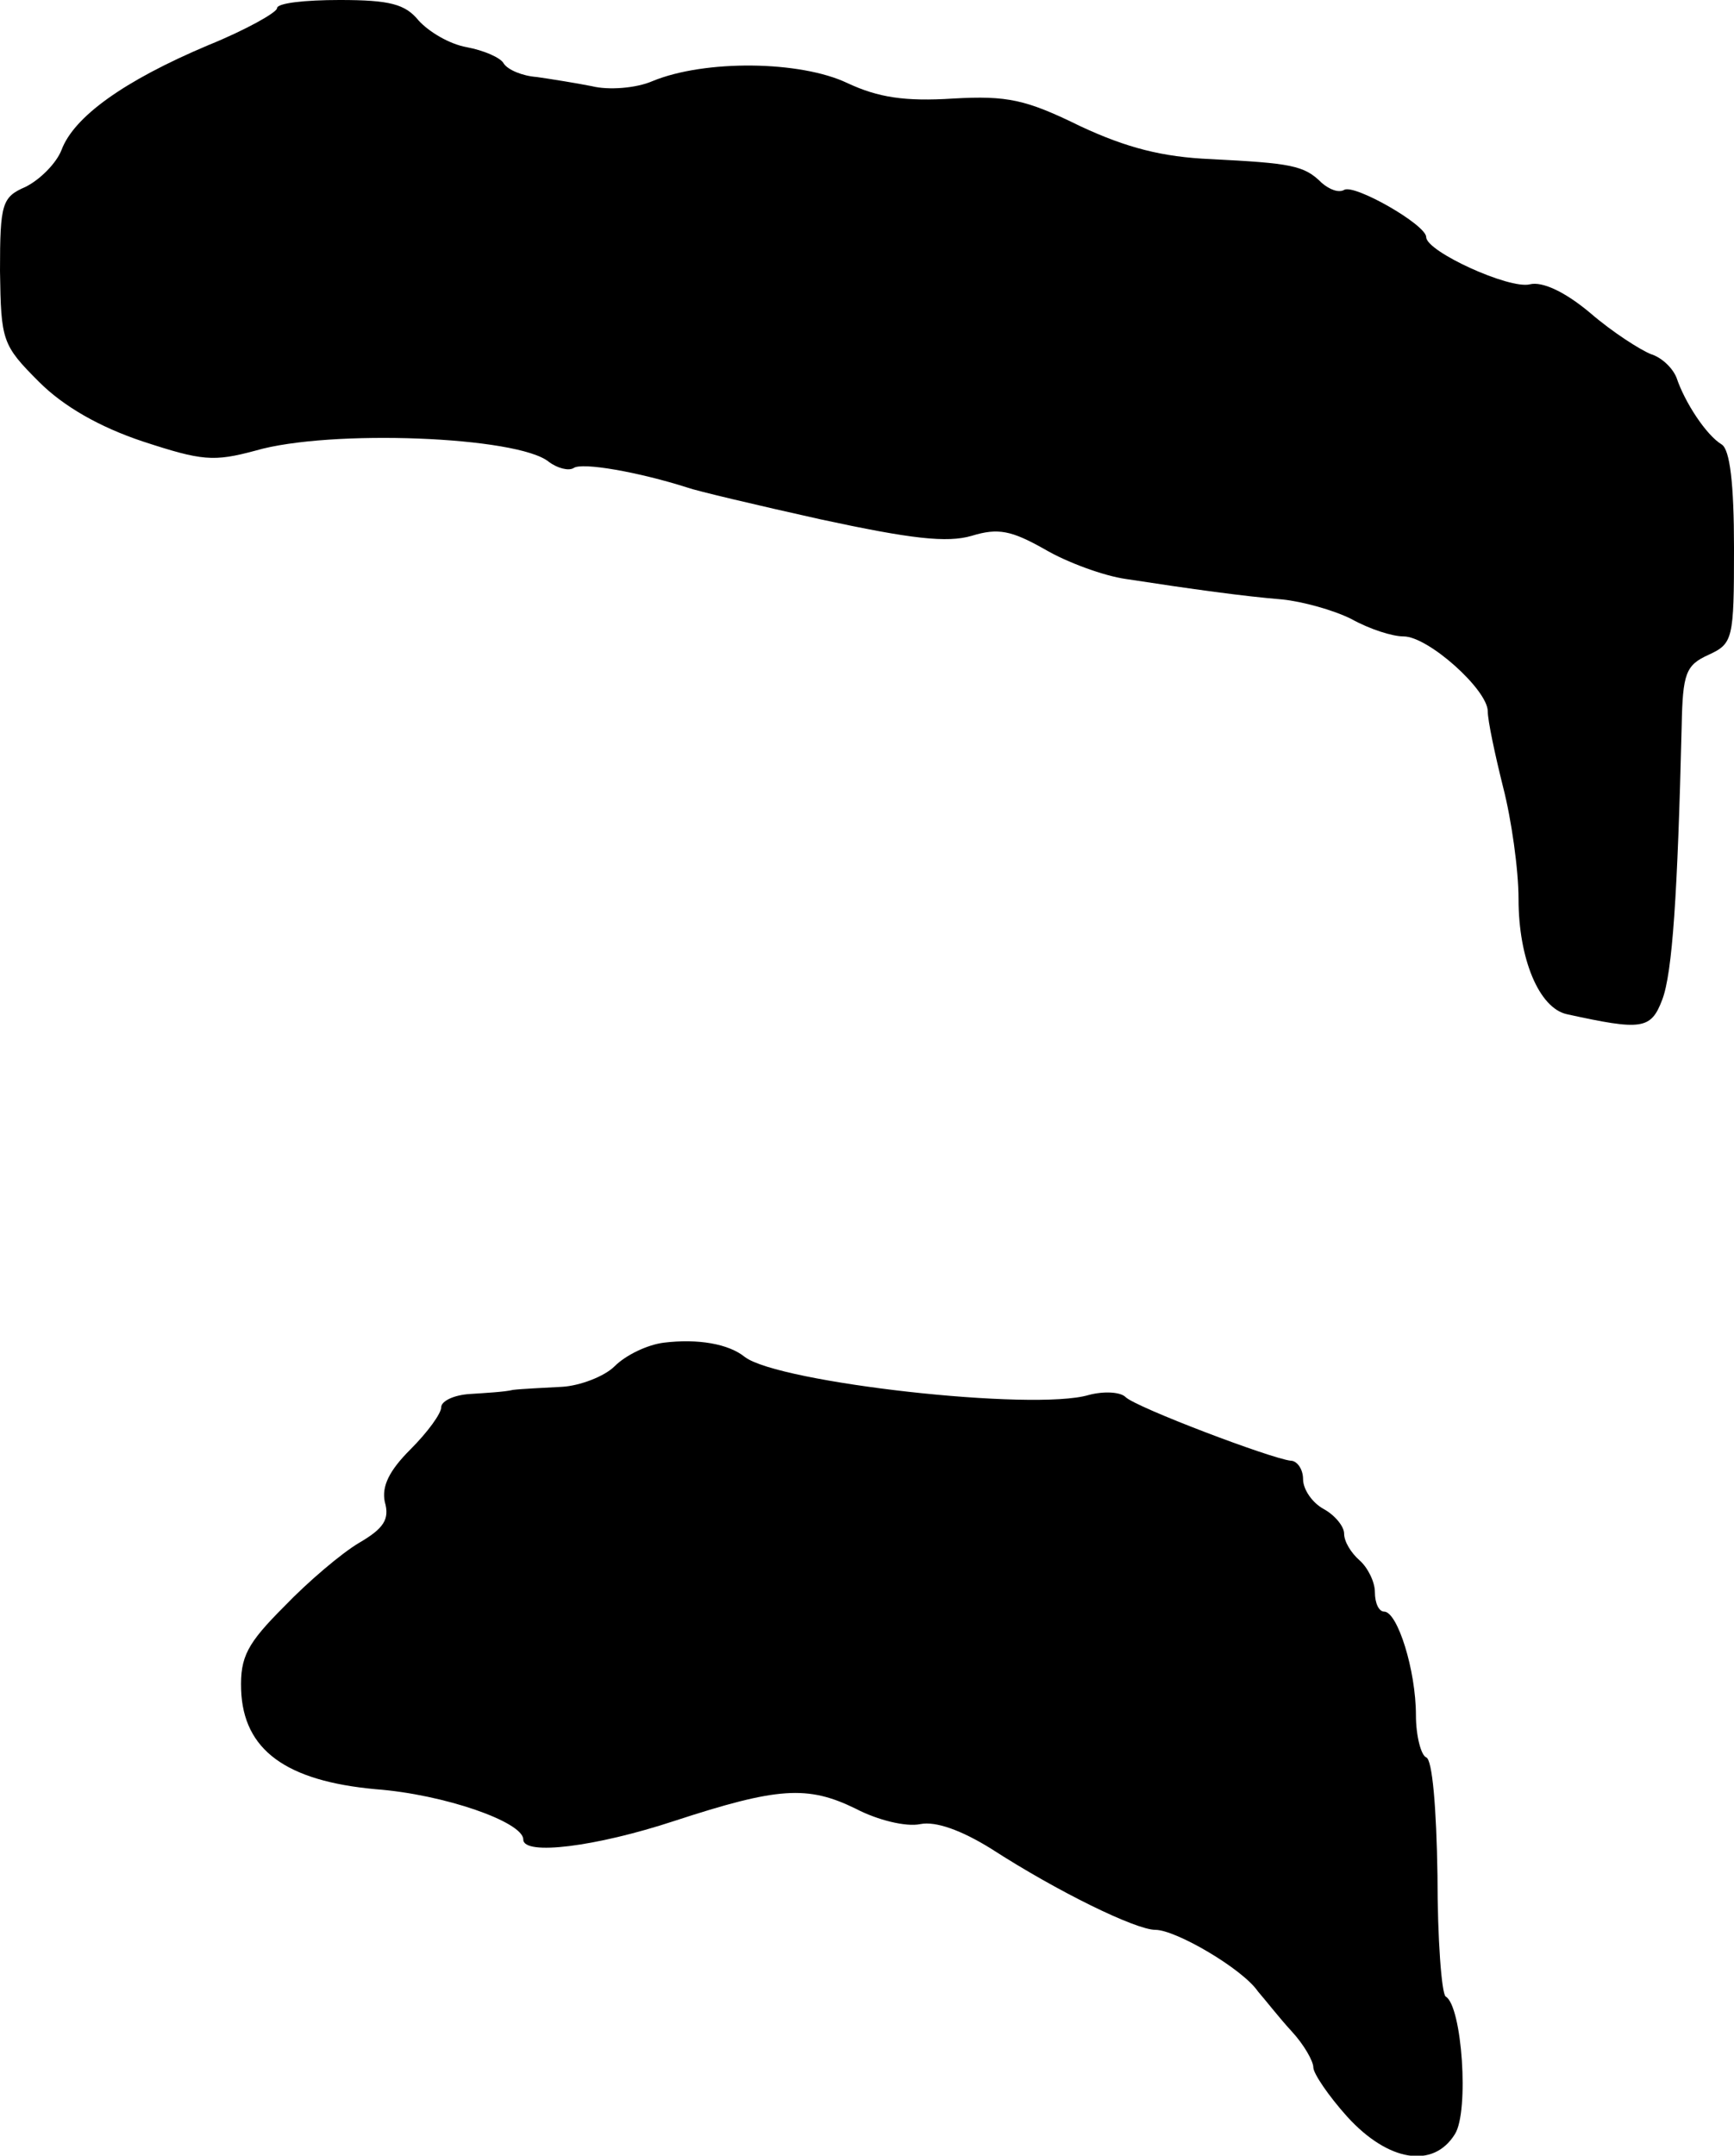
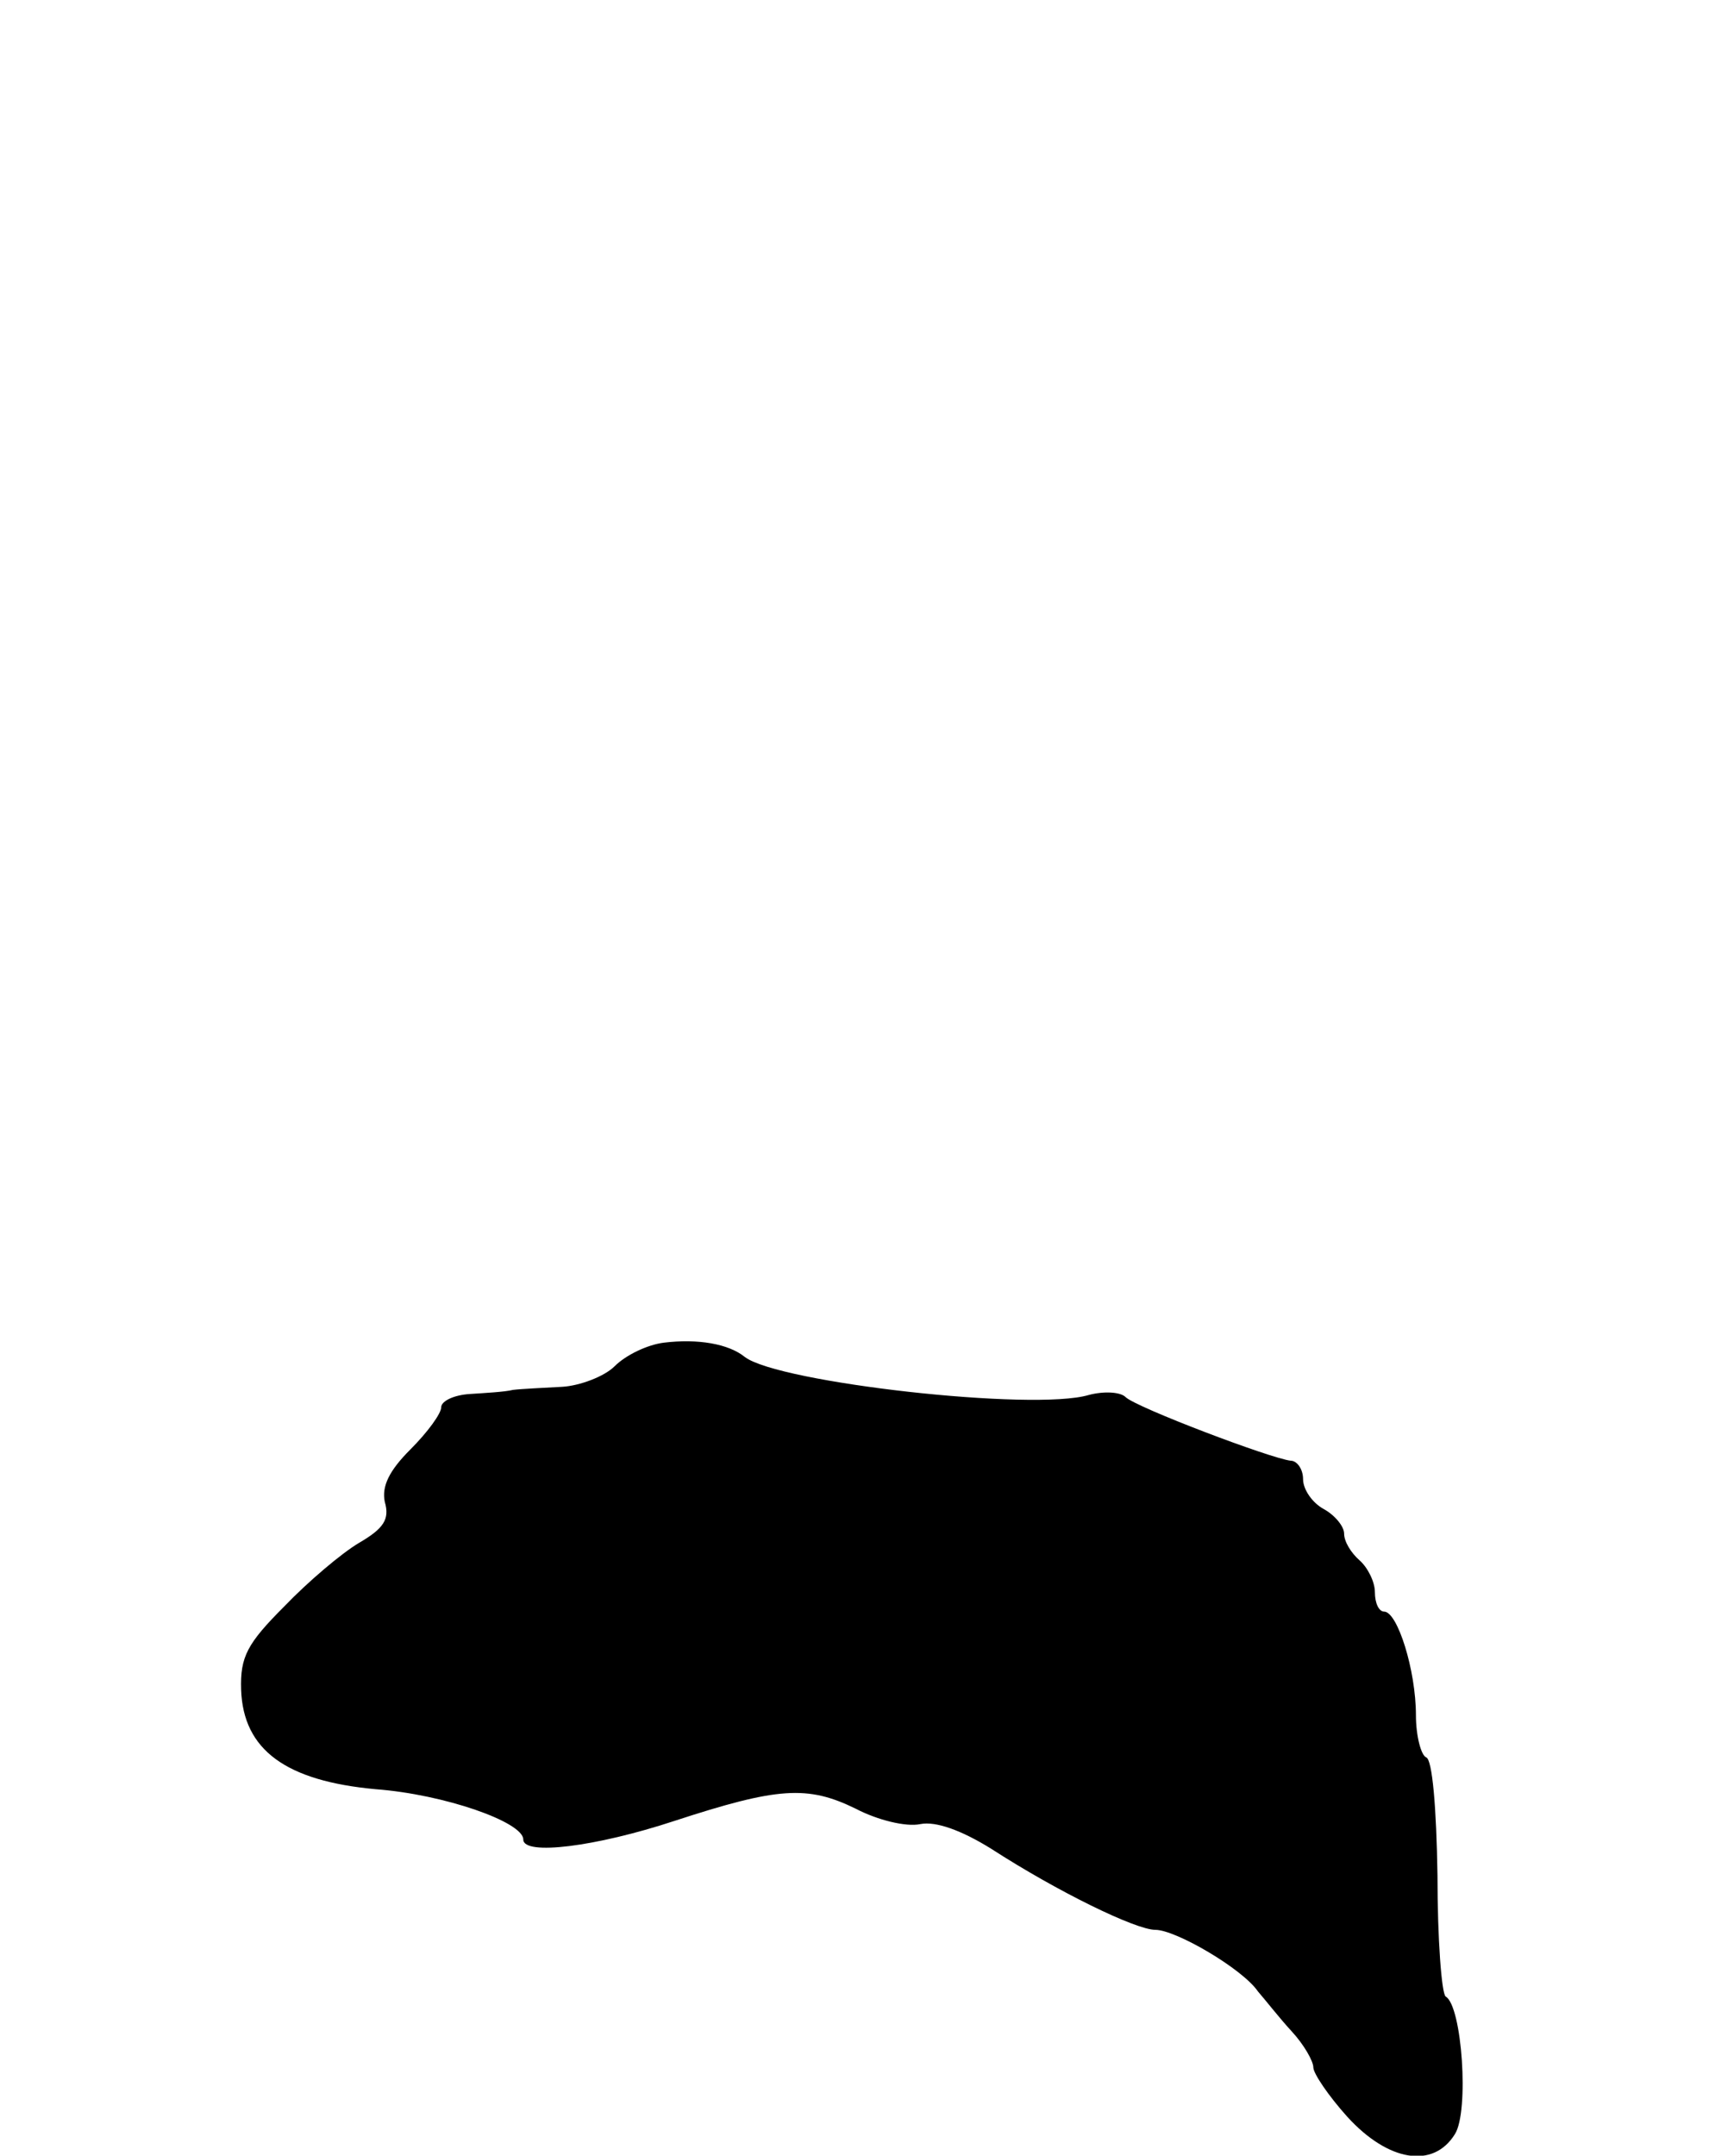
<svg xmlns="http://www.w3.org/2000/svg" version="1.0" width="169pt" height="210pt" viewBox="0 0 169 210" preserveAspectRatio="xMidYMid meet">
  <g transform="translate(0,210) scale(0.1,-0.1)" fill="#000000" stroke="none">
-     <path d="M270 2092 c0 -4 -30 -21 -67 -36 -83 -35 -131 -70 -143 -102 -5 -13 -21 -29 -35 -36 -23 -10 -25 -16 -25 -82 1 -68 2 -72 38 -108 24 -24 59 -44 101 -58 58 -19 69 -20 110 -9 72 21 256 14 286 -11 8 -6 19 -9 24 -6 8 6 64 -4 111 -19 8 -3 67 -17 130 -31 88 -19 123 -23 147 -16 26 8 39 5 71 -13 22 -13 58 -26 79 -29 65 -10 116 -17 153 -20 19 -2 49 -10 67 -19 18 -10 40 -17 51 -17 24 0 82 -52 82 -73 0 -9 7 -42 15 -74 8 -31 15 -80 15 -109 0 -58 20 -106 47 -112 73 -16 82 -15 93 14 10 26 15 103 19 267 1 51 4 59 26 69 24 11 25 15 25 104 0 63 -4 96 -12 101 -15 9 -36 41 -44 65 -4 10 -15 20 -25 23 -10 4 -37 21 -59 40 -25 21 -47 31 -59 28 -20 -5 -101 32 -101 46 0 12 -70 52 -80 46 -5 -3 -14 0 -22 7 -17 17 -30 19 -108 23 -47 2 -82 11 -127 32 -53 26 -71 30 -124 27 -47 -3 -73 1 -103 15 -46 22 -139 23 -190 2 -16 -7 -43 -9 -59 -5 -15 3 -40 7 -54 9 -14 1 -28 7 -32 13 -3 6 -20 13 -36 16 -17 3 -37 15 -47 26 -13 16 -28 20 -77 20 -34 0 -61 -3 -61 -8z" />
    <path d="M647 792 c-16 -2 -37 -12 -48 -23 -10 -10 -34 -19 -51 -20 -18 -1 -40 -2 -48 -3 -8 -2 -27 -3 -42 -4 -16 -1 -28 -7 -28 -13 0 -6 -13 -24 -30 -41 -21 -21 -28 -36 -25 -51 5 -17 -1 -26 -25 -40 -17 -10 -50 -38 -73 -62 -36 -36 -43 -49 -42 -81 2 -59 44 -89 131 -97 67 -5 144 -32 144 -49 0 -16 71 -7 147 18 101 33 130 35 177 12 21 -11 49 -18 63 -15 15 3 40 -6 69 -24 65 -42 141 -79 160 -79 20 0 85 -38 100 -60 7 -8 21 -26 33 -39 12 -13 21 -29 21 -35 0 -6 15 -28 33 -48 40 -44 84 -51 105 -17 14 22 7 125 -9 134 -4 3 -8 56 -8 118 -1 66 -5 113 -11 115 -5 2 -10 21 -10 41 0 44 -18 101 -31 101 -5 0 -9 8 -9 19 0 10 -7 24 -15 31 -8 7 -15 18 -15 26 0 7 -9 18 -20 24 -11 6 -20 19 -20 29 0 10 -6 18 -12 18 -19 2 -151 52 -161 62 -5 5 -21 6 -36 2 -54 -16 -302 12 -335 37 -16 13 -46 18 -79 14z" />
  </g>
</svg>